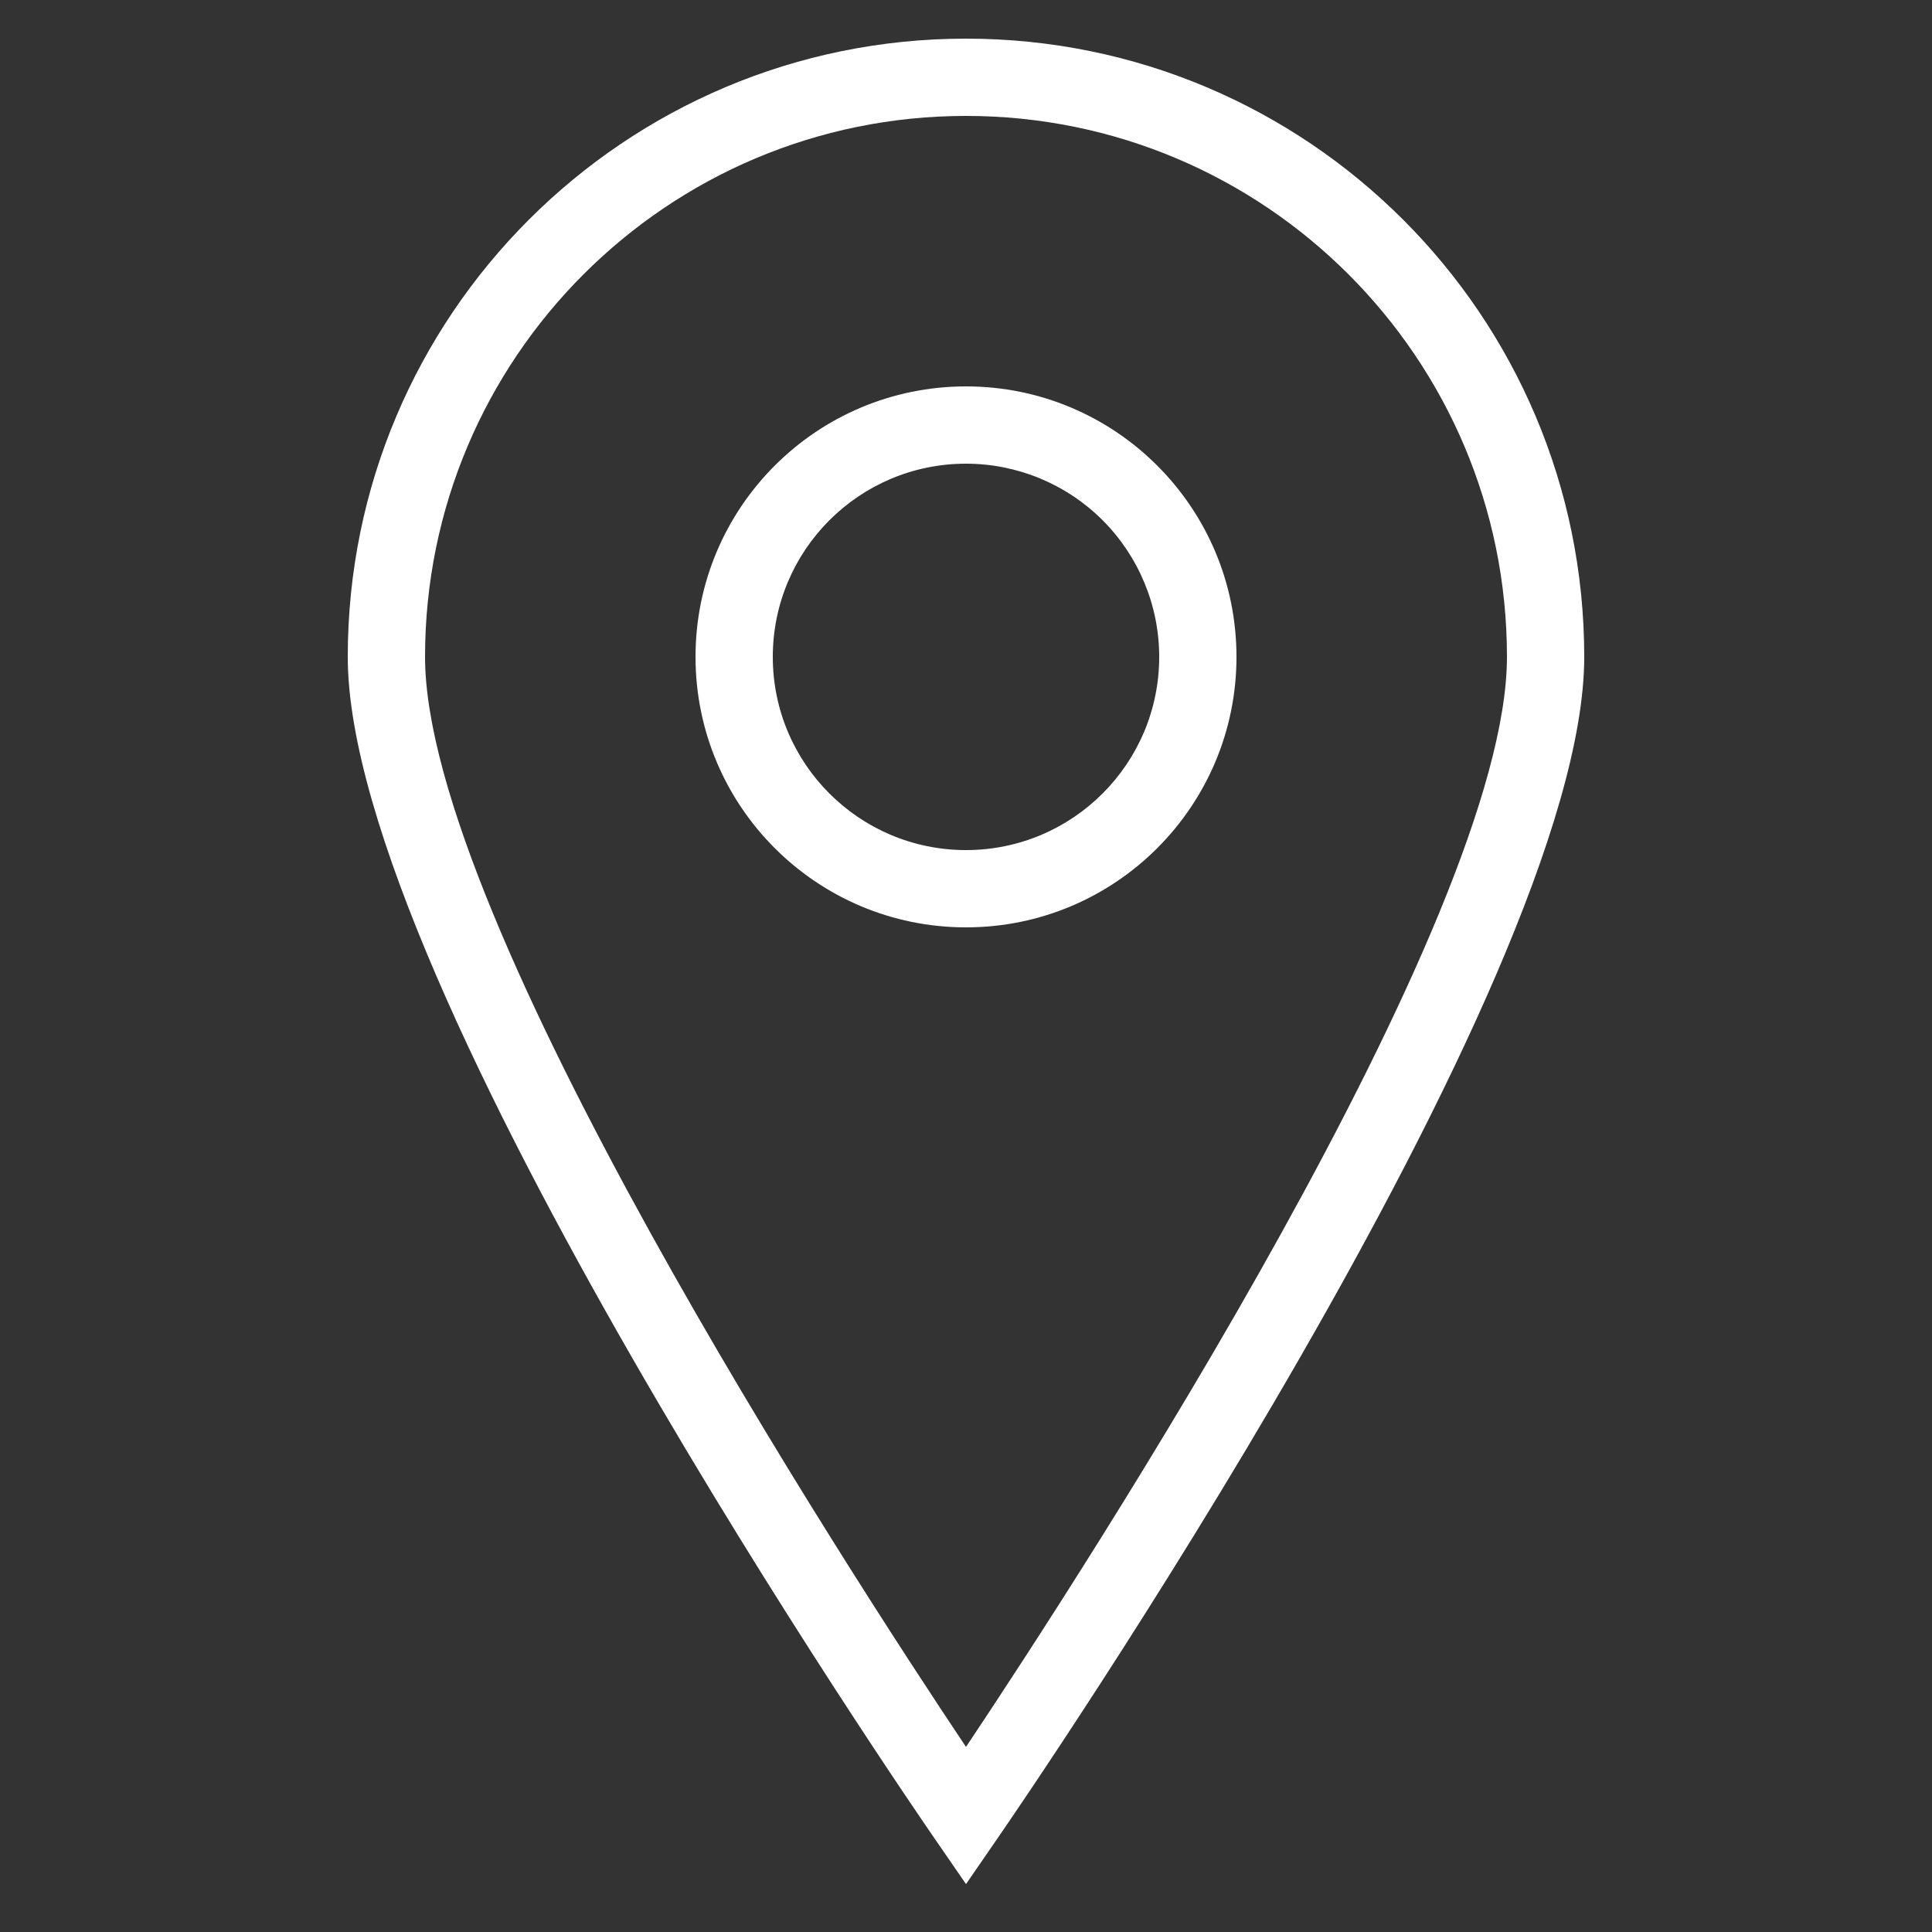
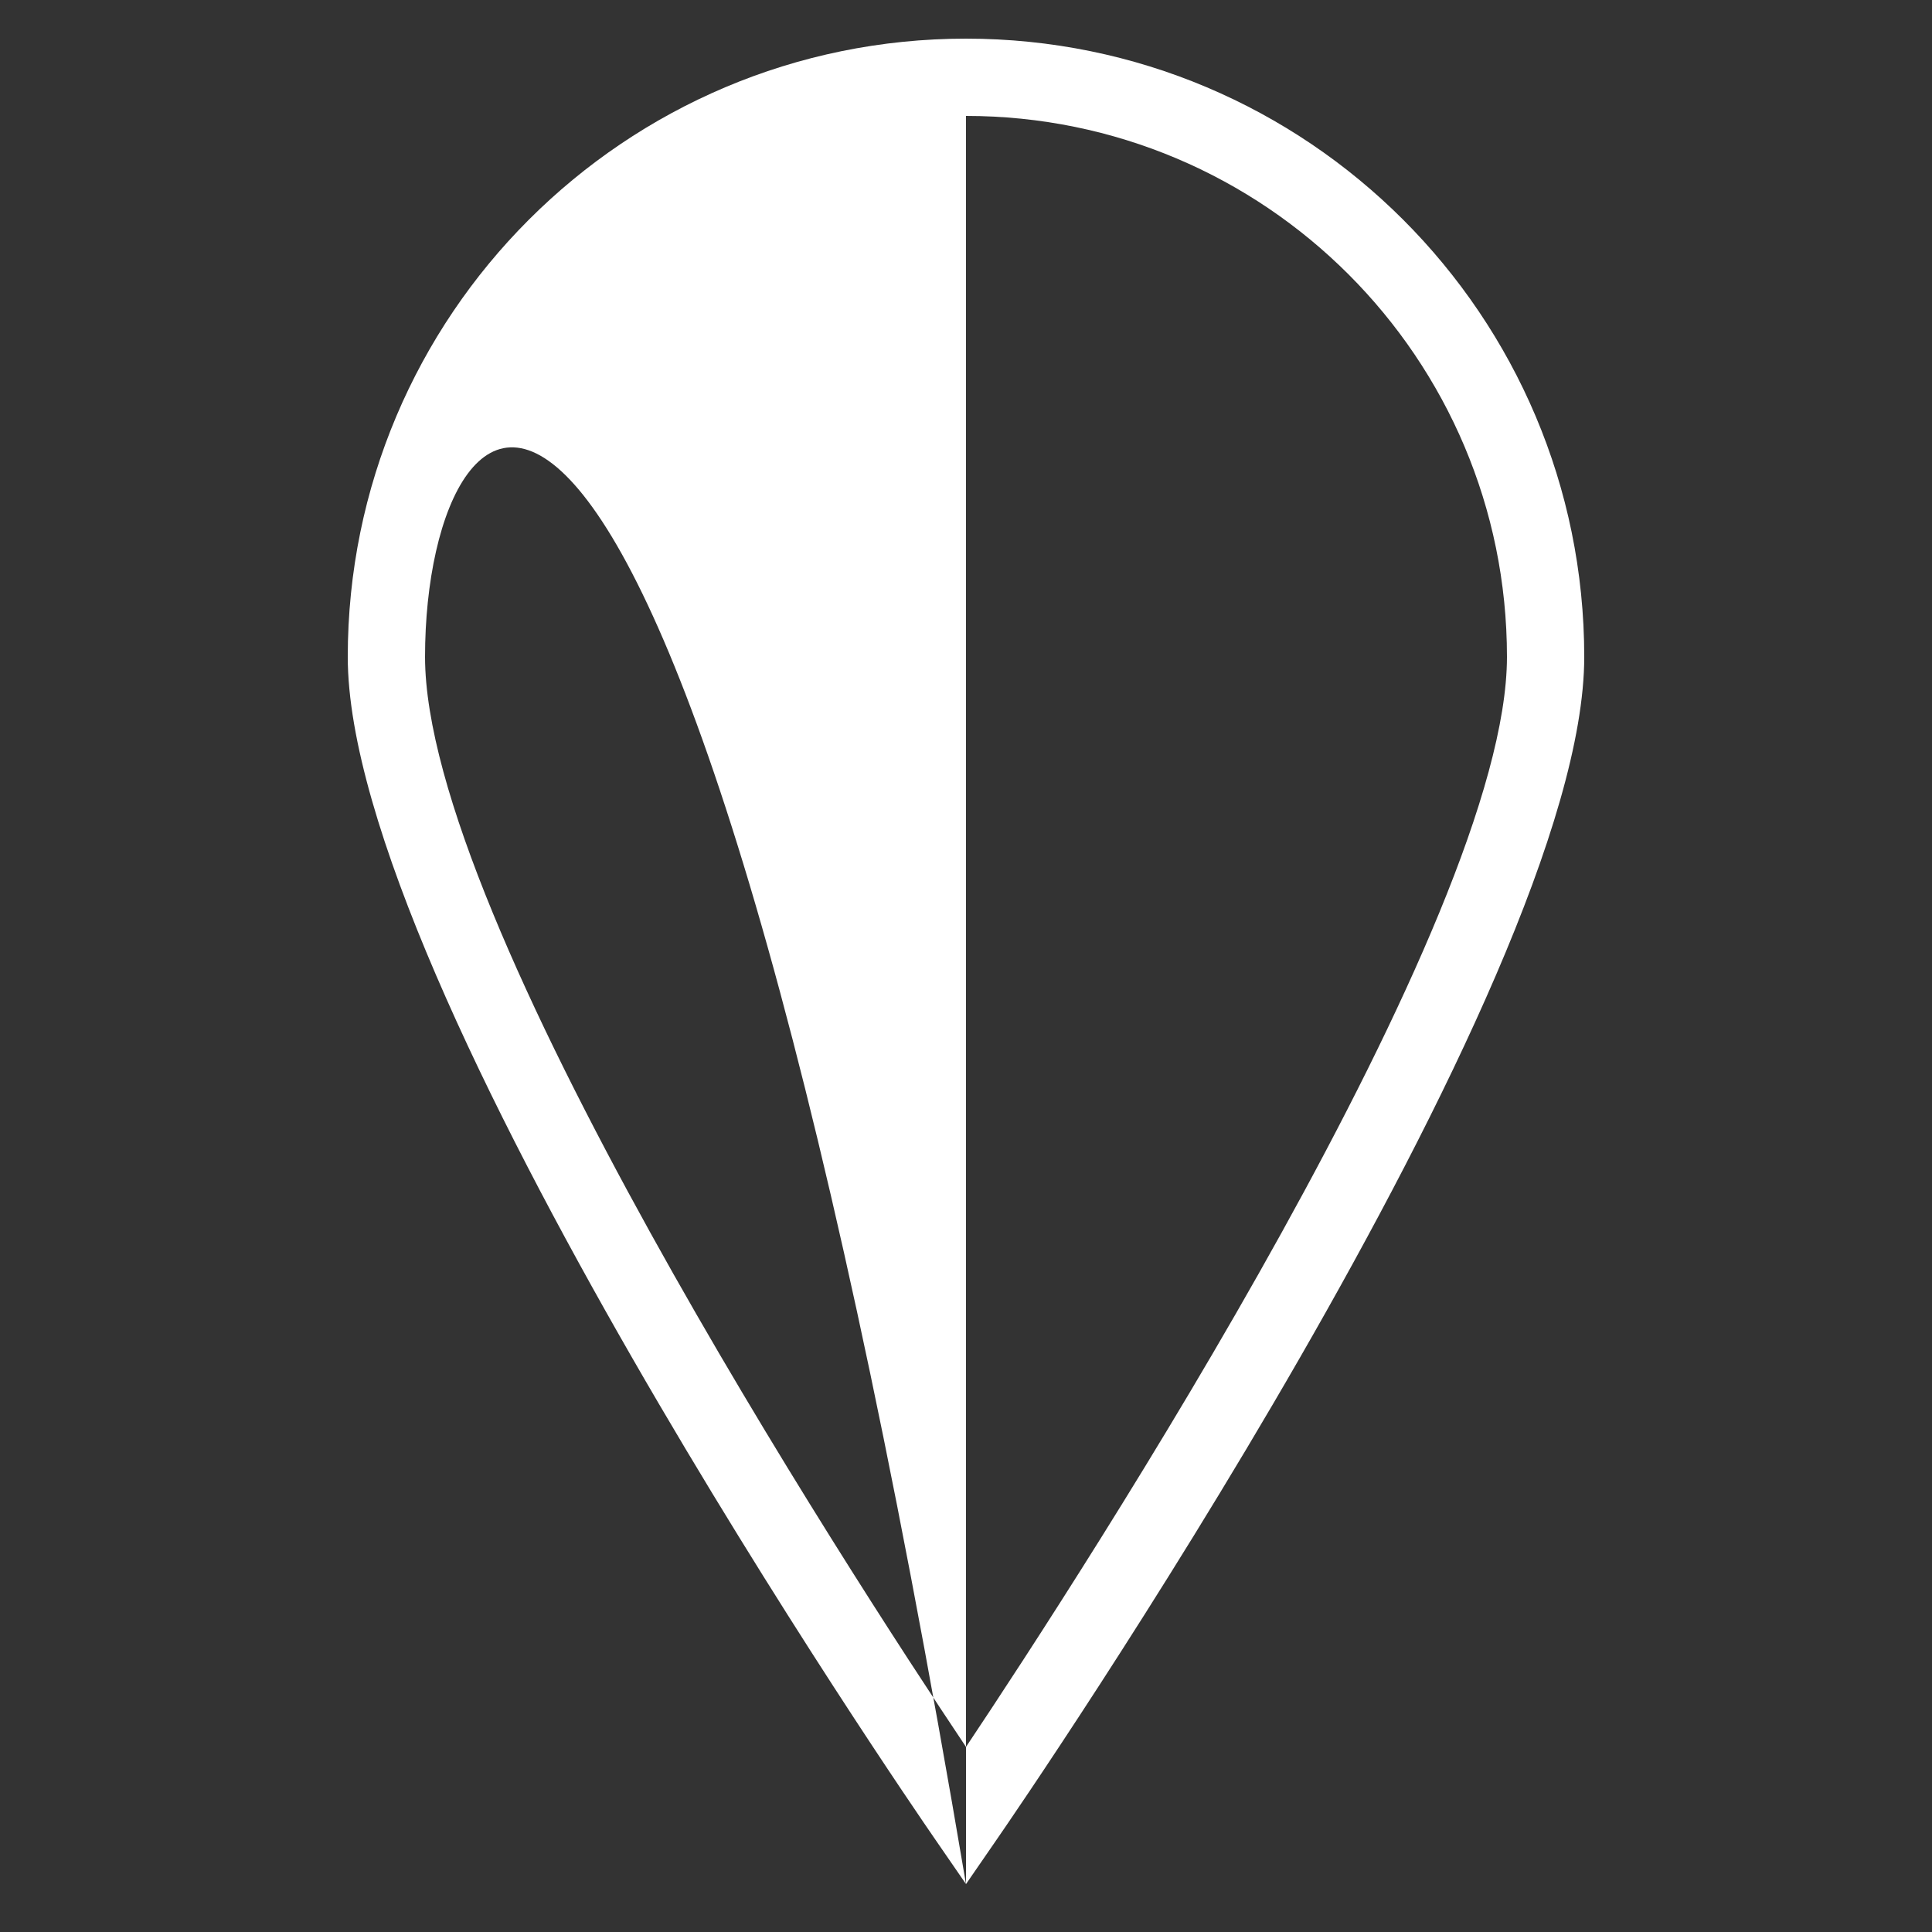
<svg xmlns="http://www.w3.org/2000/svg" xmlns:ns1="http://www.bohemiancoding.com/sketch/ns" width="50px" height="50px" viewBox="0 0 50 50" version="1.1">
  <rect x="0" y="0" width="50" height="50" fill="#333333" stroke="none" />
  <title>map</title>
  <desc>Created with Sketch.</desc>
  <defs />
  <g id="Page-1" stroke="none" stroke-width="1" fill="none" fill-rule="evenodd" ns1:type="MSPage">
    <g id="map" ns1:type="MSArtboardGroup" fill="#FFFFFF">
      <g ns1:type="MSLayerGroup" transform="translate(9, 1)" id="Shape">
-         <path d="M16,47.76 L15.18,46.57 C14.56,45.67 0,24.5 0,16 C-8.8817842e-16,7.163 7.163,1.623249e-15 16,0 C24.837,-1.623249e-15 32,7.163 32,16 C32,24.5 17.44,45.67 16.82,46.57 L16,47.76 L16,47.76 Z M16,2 C8.268,2 2,8.268 2,16 C2,22.79 12.89,39.56 16,44.21 C19.11,39.55 30,22.79 30,16 C30,8.268 23.732,2 16,2 L16,2 L16,2 Z" ns1:type="MSShapeGroup" />
-         <path d="M16,23 C12.134,23 9,19.866 9,16 C9,12.134 12.134,9 16,9 C19.866,9 23,12.134 23,16 C23,19.866 19.866,23 16,23 L16,23 L16,23 Z M16,11 C13.239,11 11,13.239 11,16 C11,18.761 13.239,21 16,21 C18.761,21 21,18.761 21,16 C21,14.674 20.473,13.402 19.536,12.464 C18.598,11.527 17.326,11 16,11 L16,11 L16,11 Z" ns1:type="MSShapeGroup" />
+         <path d="M16,47.76 L15.18,46.57 C14.56,45.67 0,24.5 0,16 C-8.8817842e-16,7.163 7.163,1.623249e-15 16,0 C24.837,-1.623249e-15 32,7.163 32,16 C32,24.5 17.44,45.67 16.82,46.57 L16,47.76 L16,47.76 Z C8.268,2 2,8.268 2,16 C2,22.79 12.89,39.56 16,44.21 C19.11,39.55 30,22.79 30,16 C30,8.268 23.732,2 16,2 L16,2 L16,2 Z" ns1:type="MSShapeGroup" />
      </g>
    </g>
  </g>
</svg>